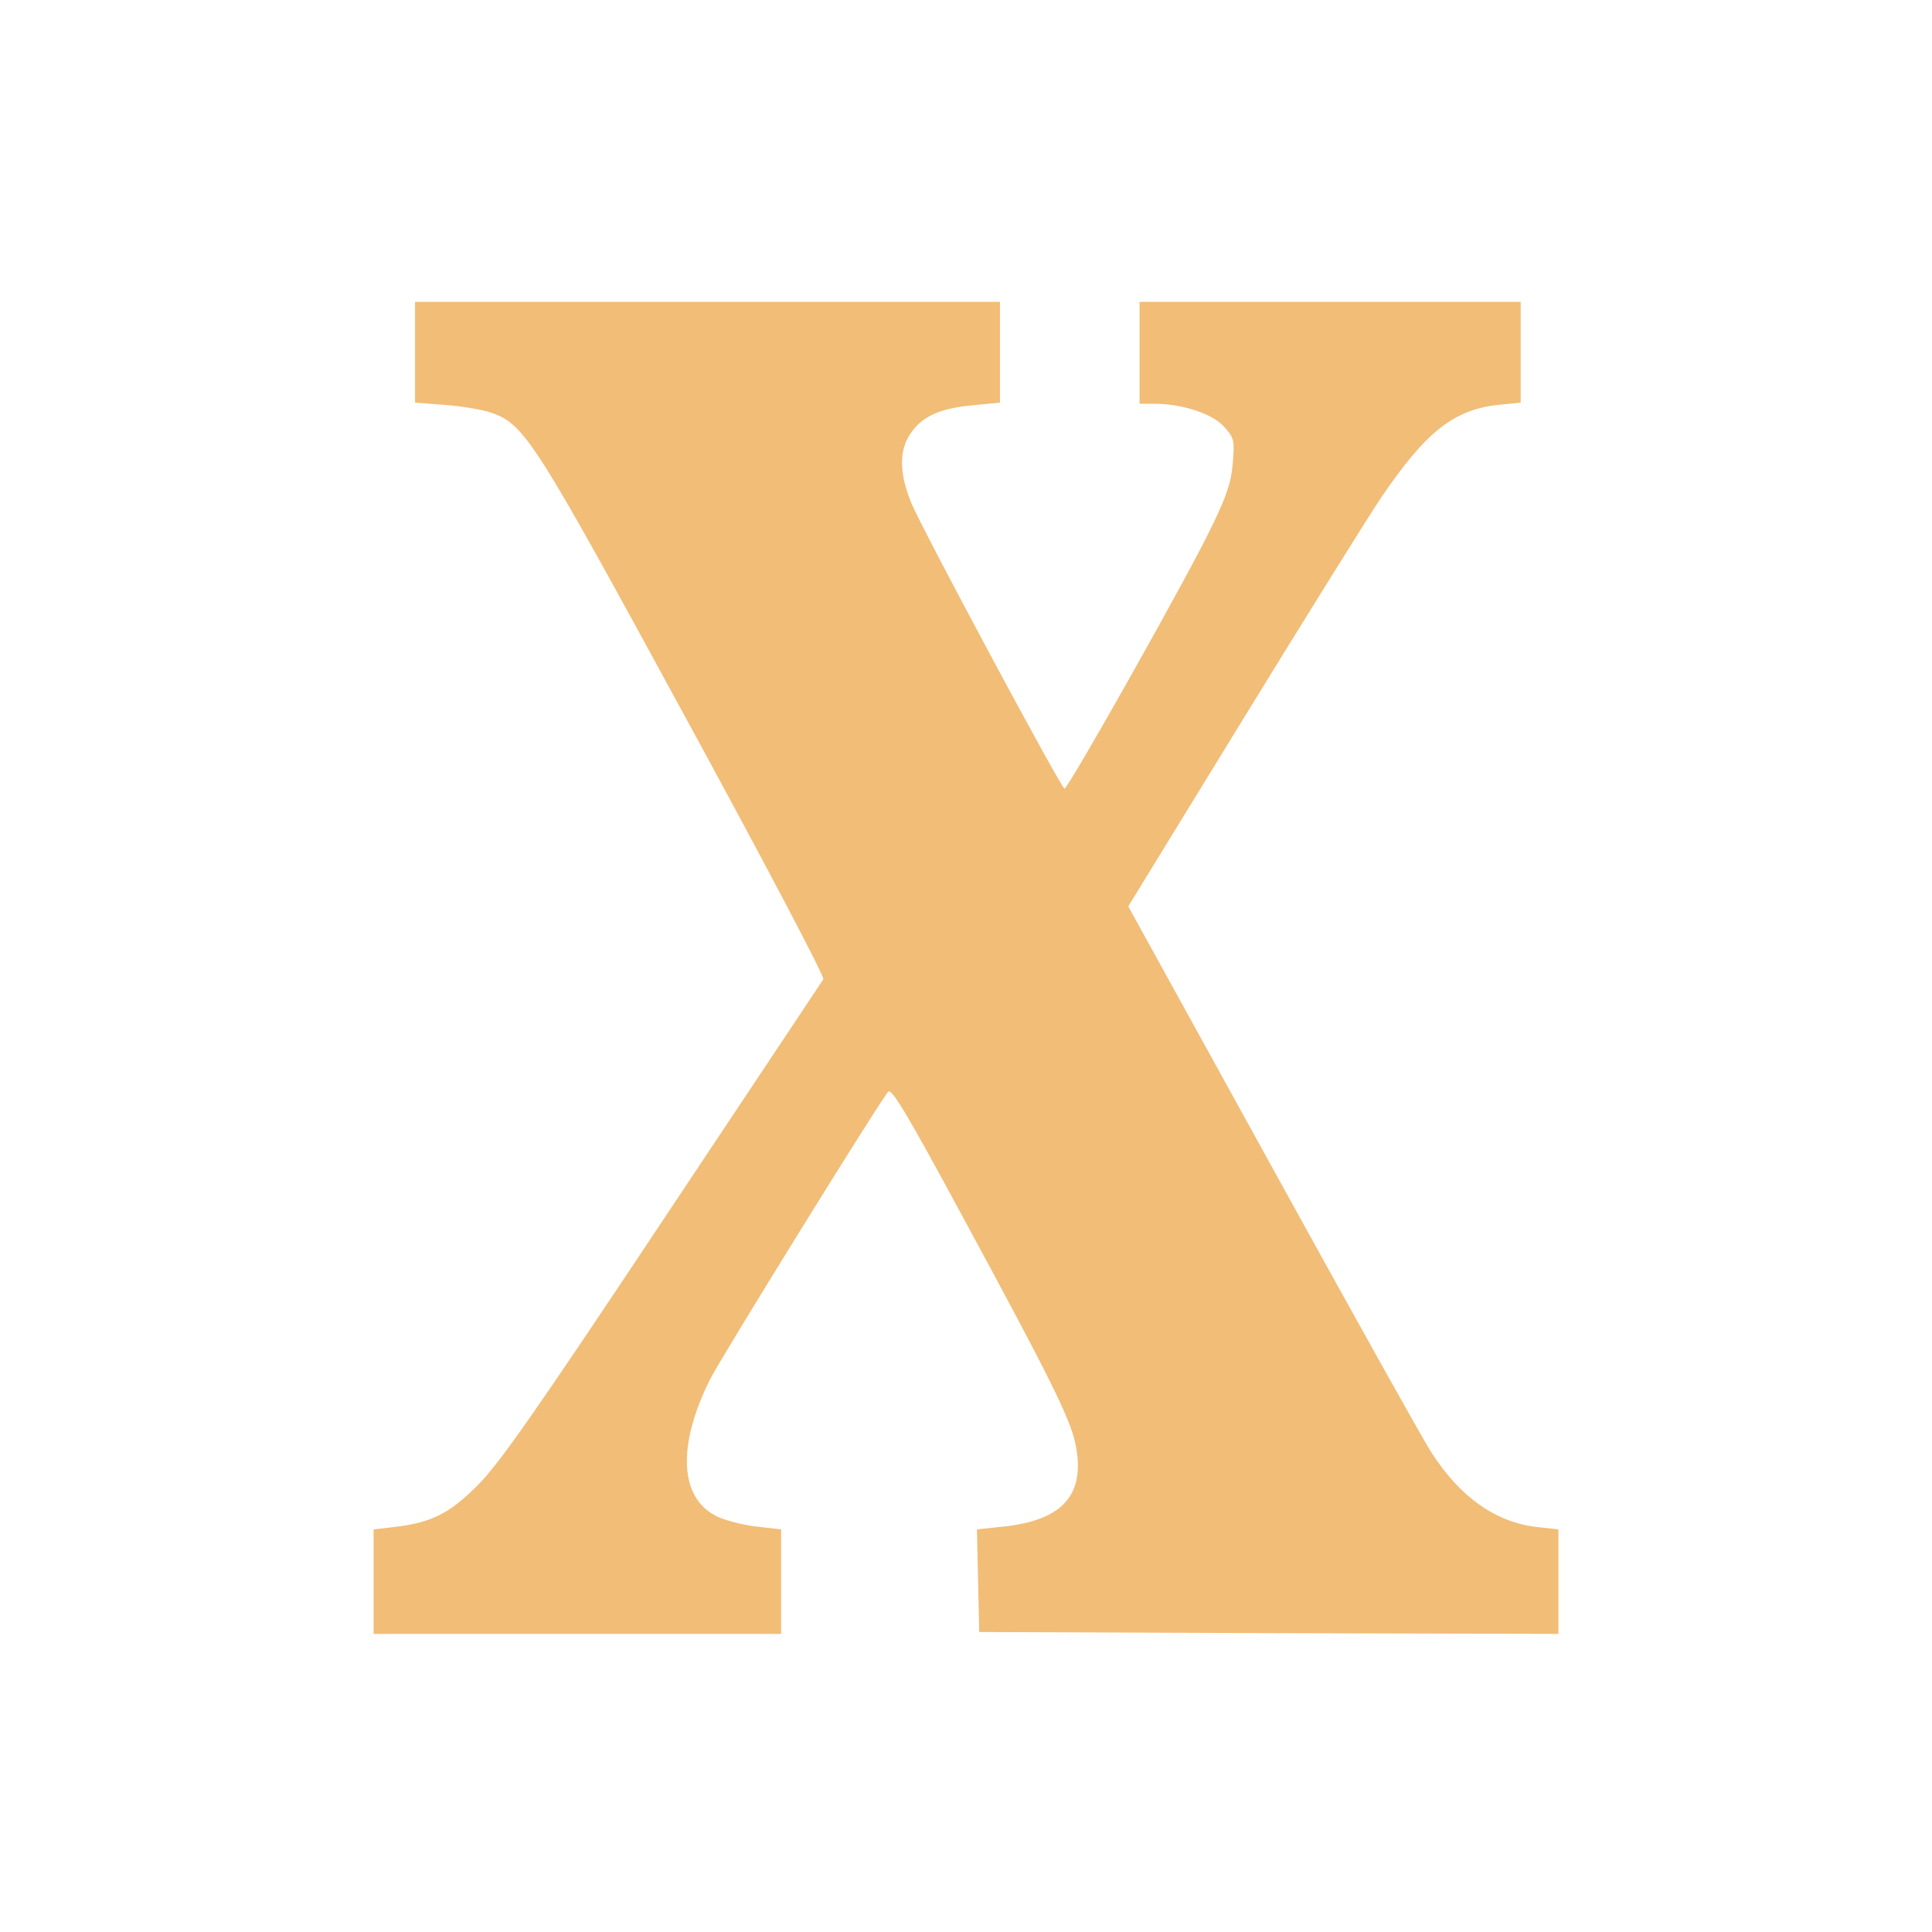
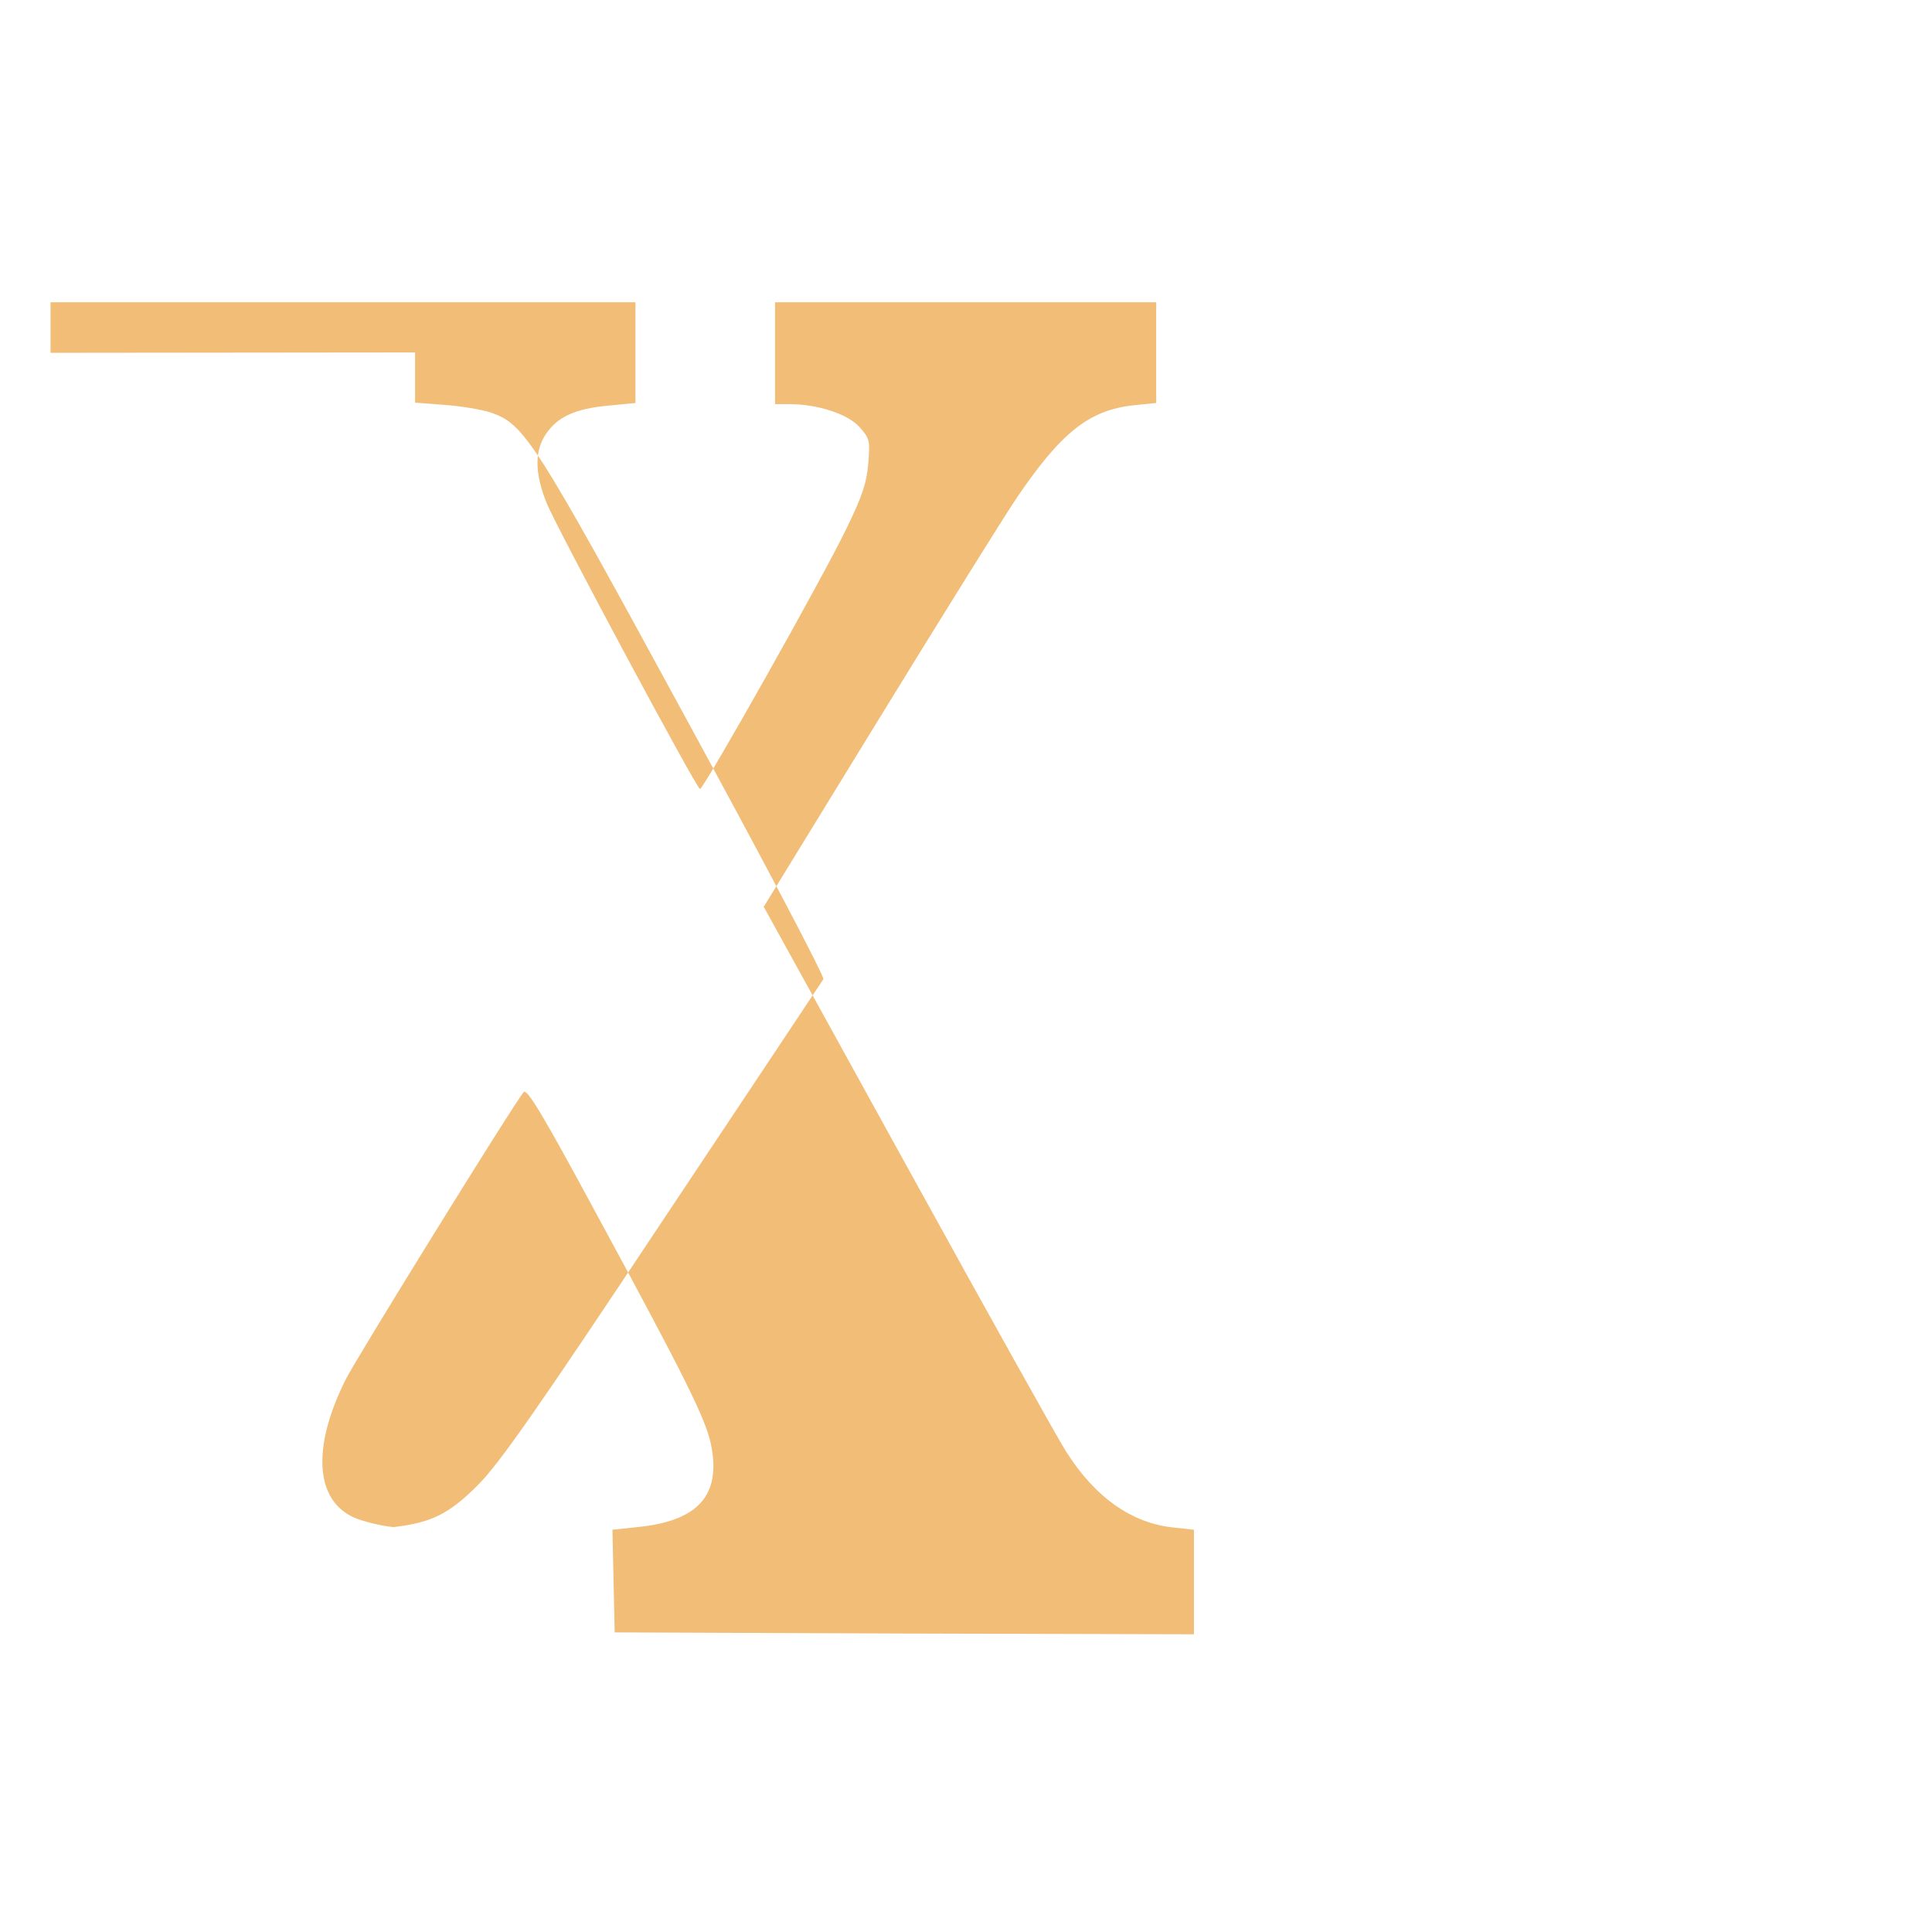
<svg xmlns="http://www.w3.org/2000/svg" version="1.0" width="512pt" height="512pt" viewBox="0 0 512 512" preserveAspectRatio="xMidYMid meet">
  <g transform="translate(0,512) scale(0.1,-0.1)" fill="#F1BD77" stroke="none">
-     <path d="M1100 4186 l0 -133 78 -6 c42 -3 97 -12 122 -20 90 -31 114 -68 516 -807 205 -376 370 -689 366 -695 -3 -5 -195 -293 -426 -640 -335 -504 -433 -644 -490 -701 -76 -76 -122 -99 -223 -111 l-53 -6 0 -138 0 -139 540 0 540 0 0 139 0 138 -61 7 c-33 3 -80 15 -104 25 -104 46 -113 186 -23 366 29 58 450 738 472 762 9 10 55 -68 191 -320 237 -437 291 -546 305 -613 28 -135 -33 -204 -195 -220 l-66 -7 3 -136 3 -136 768 -3 767 -2 0 139 0 138 -54 6 c-110 11 -207 79 -284 200 -22 34 -211 373 -421 754 l-381 691 303 494 c167 272 332 537 367 589 118 174 192 233 310 246 l60 6 0 133 0 134 -505 0 -505 0 0 -135 0 -135 38 0 c75 0 155 -26 186 -61 27 -30 28 -36 23 -96 -4 -51 -16 -87 -57 -171 -59 -124 -379 -692 -389 -692 -9 1 -376 685 -406 757 -32 79 -33 139 -2 184 30 45 77 67 165 75 l72 7 0 133 0 134 -775 0 -775 0 0 -134z" />
+     <path d="M1100 4186 l0 -133 78 -6 c42 -3 97 -12 122 -20 90 -31 114 -68 516 -807 205 -376 370 -689 366 -695 -3 -5 -195 -293 -426 -640 -335 -504 -433 -644 -490 -701 -76 -76 -122 -99 -223 -111 c-33 3 -80 15 -104 25 -104 46 -113 186 -23 366 29 58 450 738 472 762 9 10 55 -68 191 -320 237 -437 291 -546 305 -613 28 -135 -33 -204 -195 -220 l-66 -7 3 -136 3 -136 768 -3 767 -2 0 139 0 138 -54 6 c-110 11 -207 79 -284 200 -22 34 -211 373 -421 754 l-381 691 303 494 c167 272 332 537 367 589 118 174 192 233 310 246 l60 6 0 133 0 134 -505 0 -505 0 0 -135 0 -135 38 0 c75 0 155 -26 186 -61 27 -30 28 -36 23 -96 -4 -51 -16 -87 -57 -171 -59 -124 -379 -692 -389 -692 -9 1 -376 685 -406 757 -32 79 -33 139 -2 184 30 45 77 67 165 75 l72 7 0 133 0 134 -775 0 -775 0 0 -134z" />
  </g>
</svg>